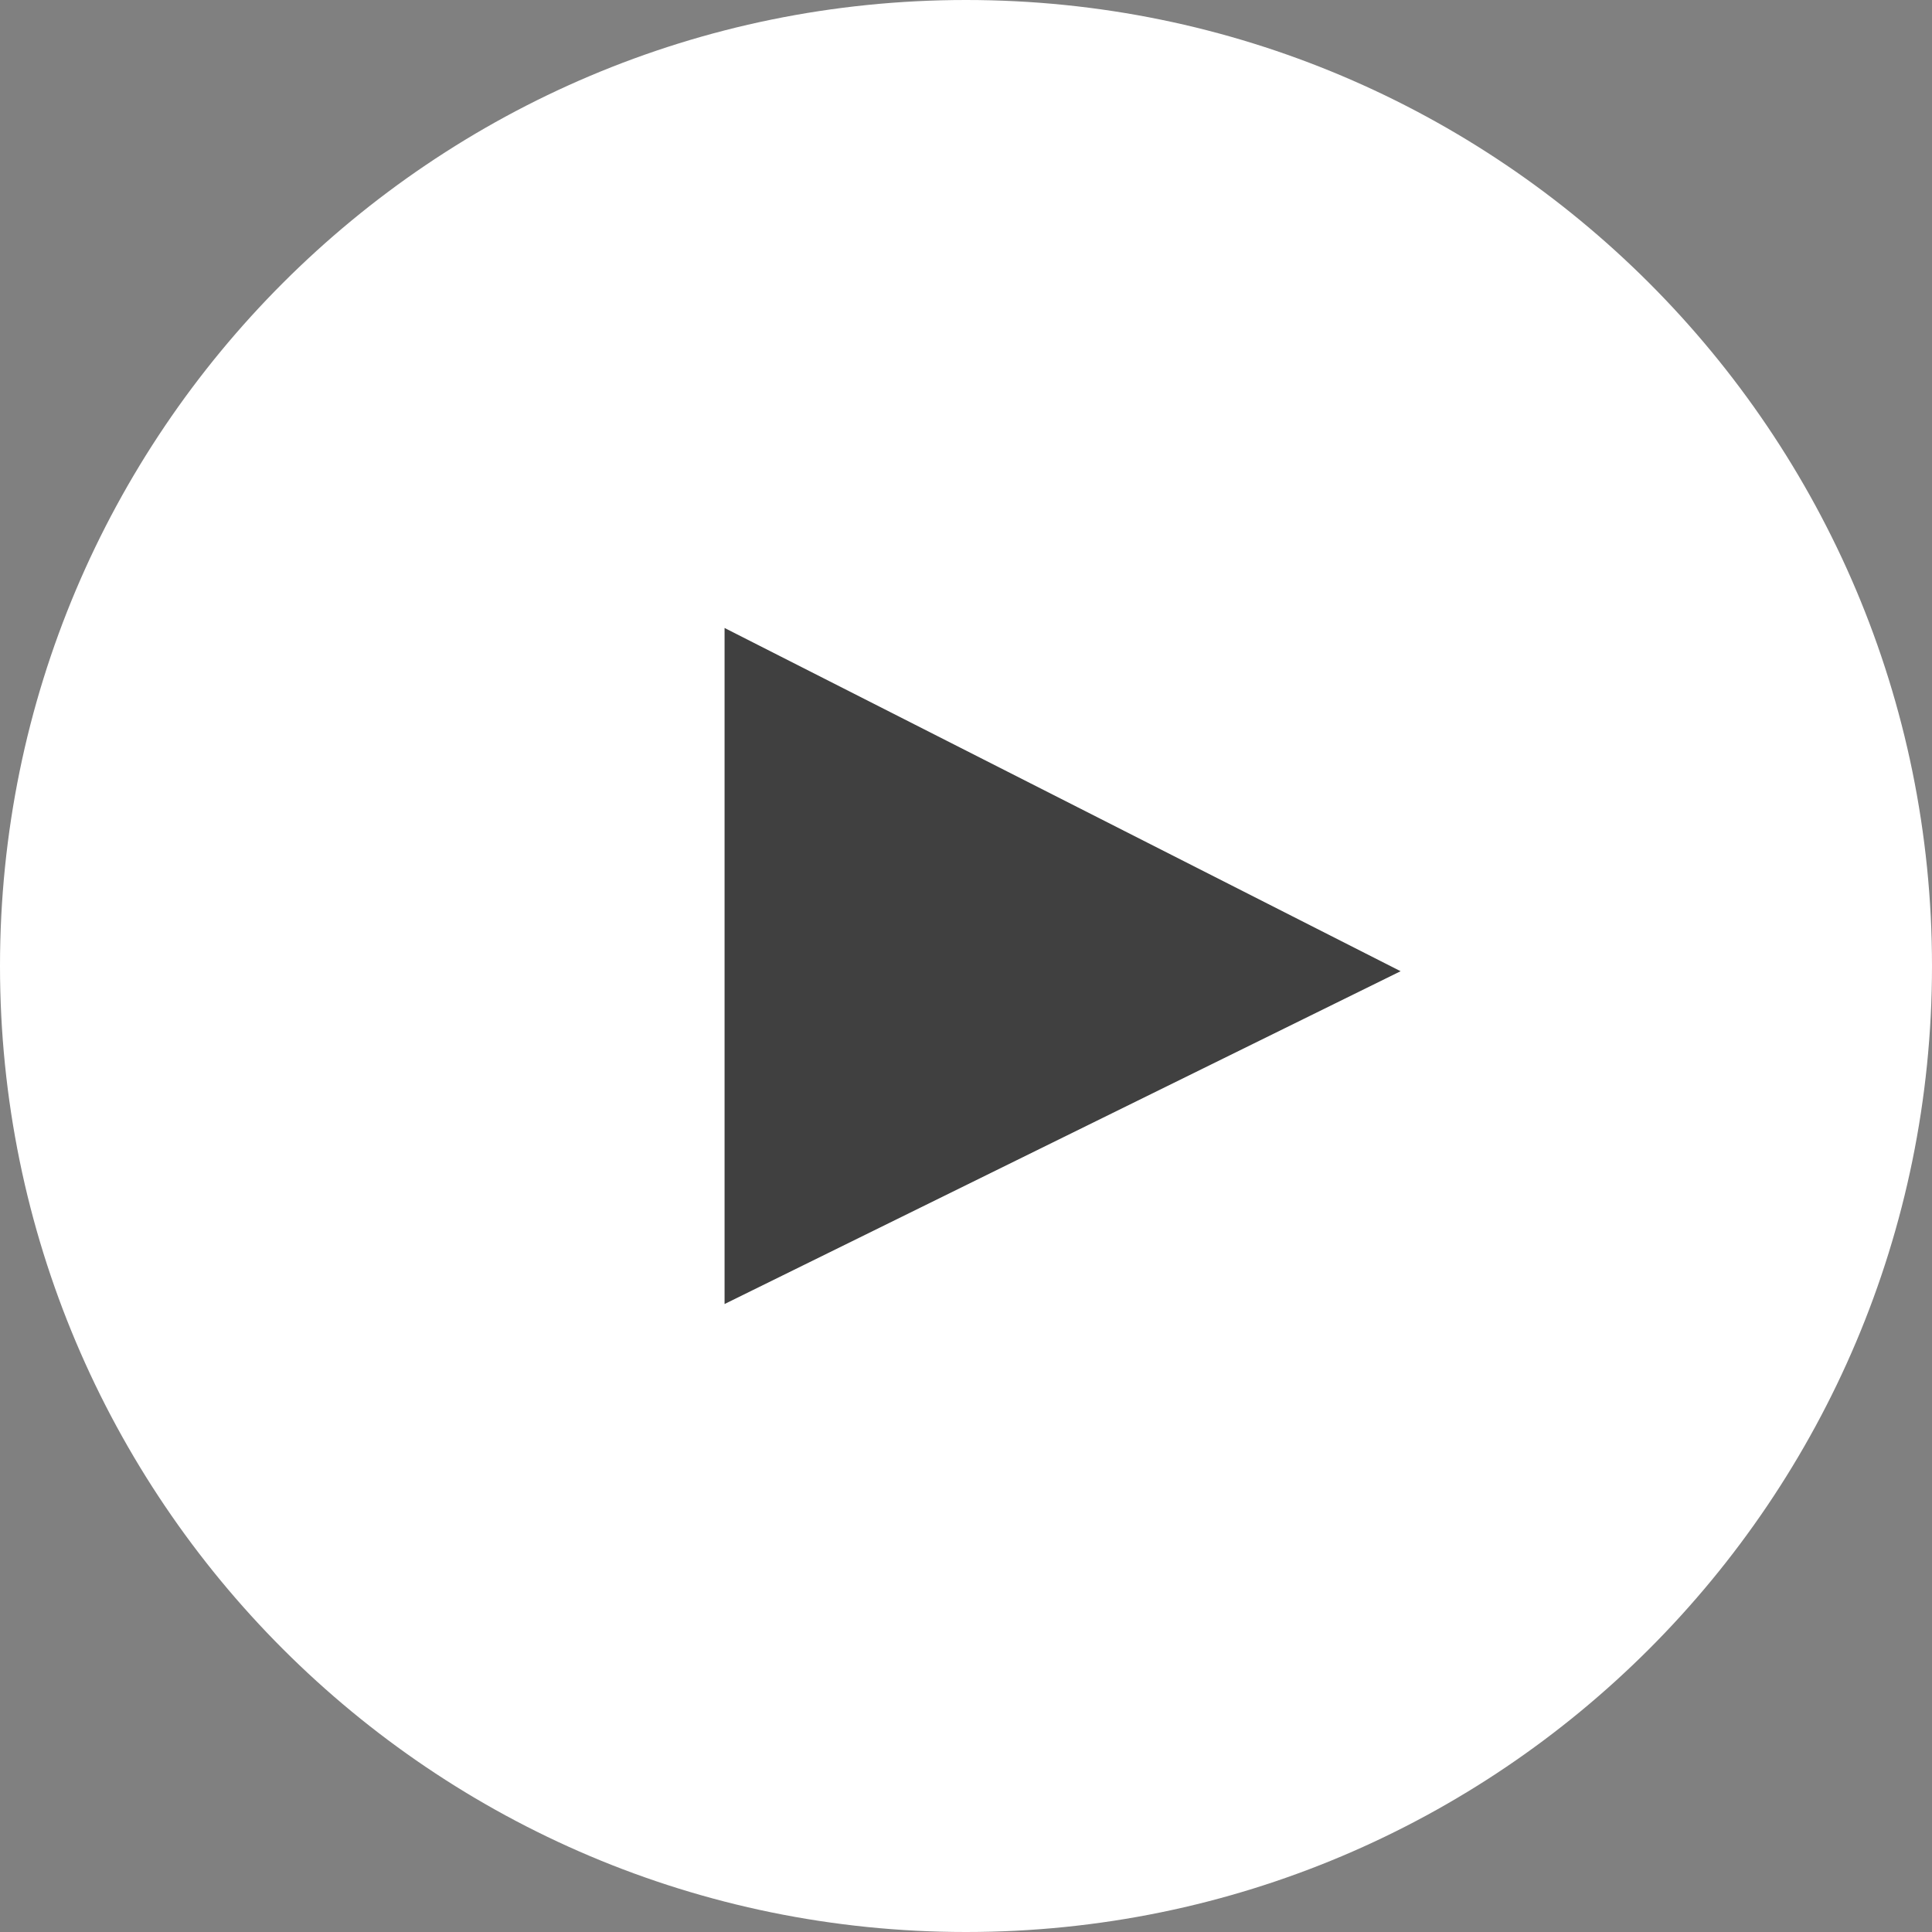
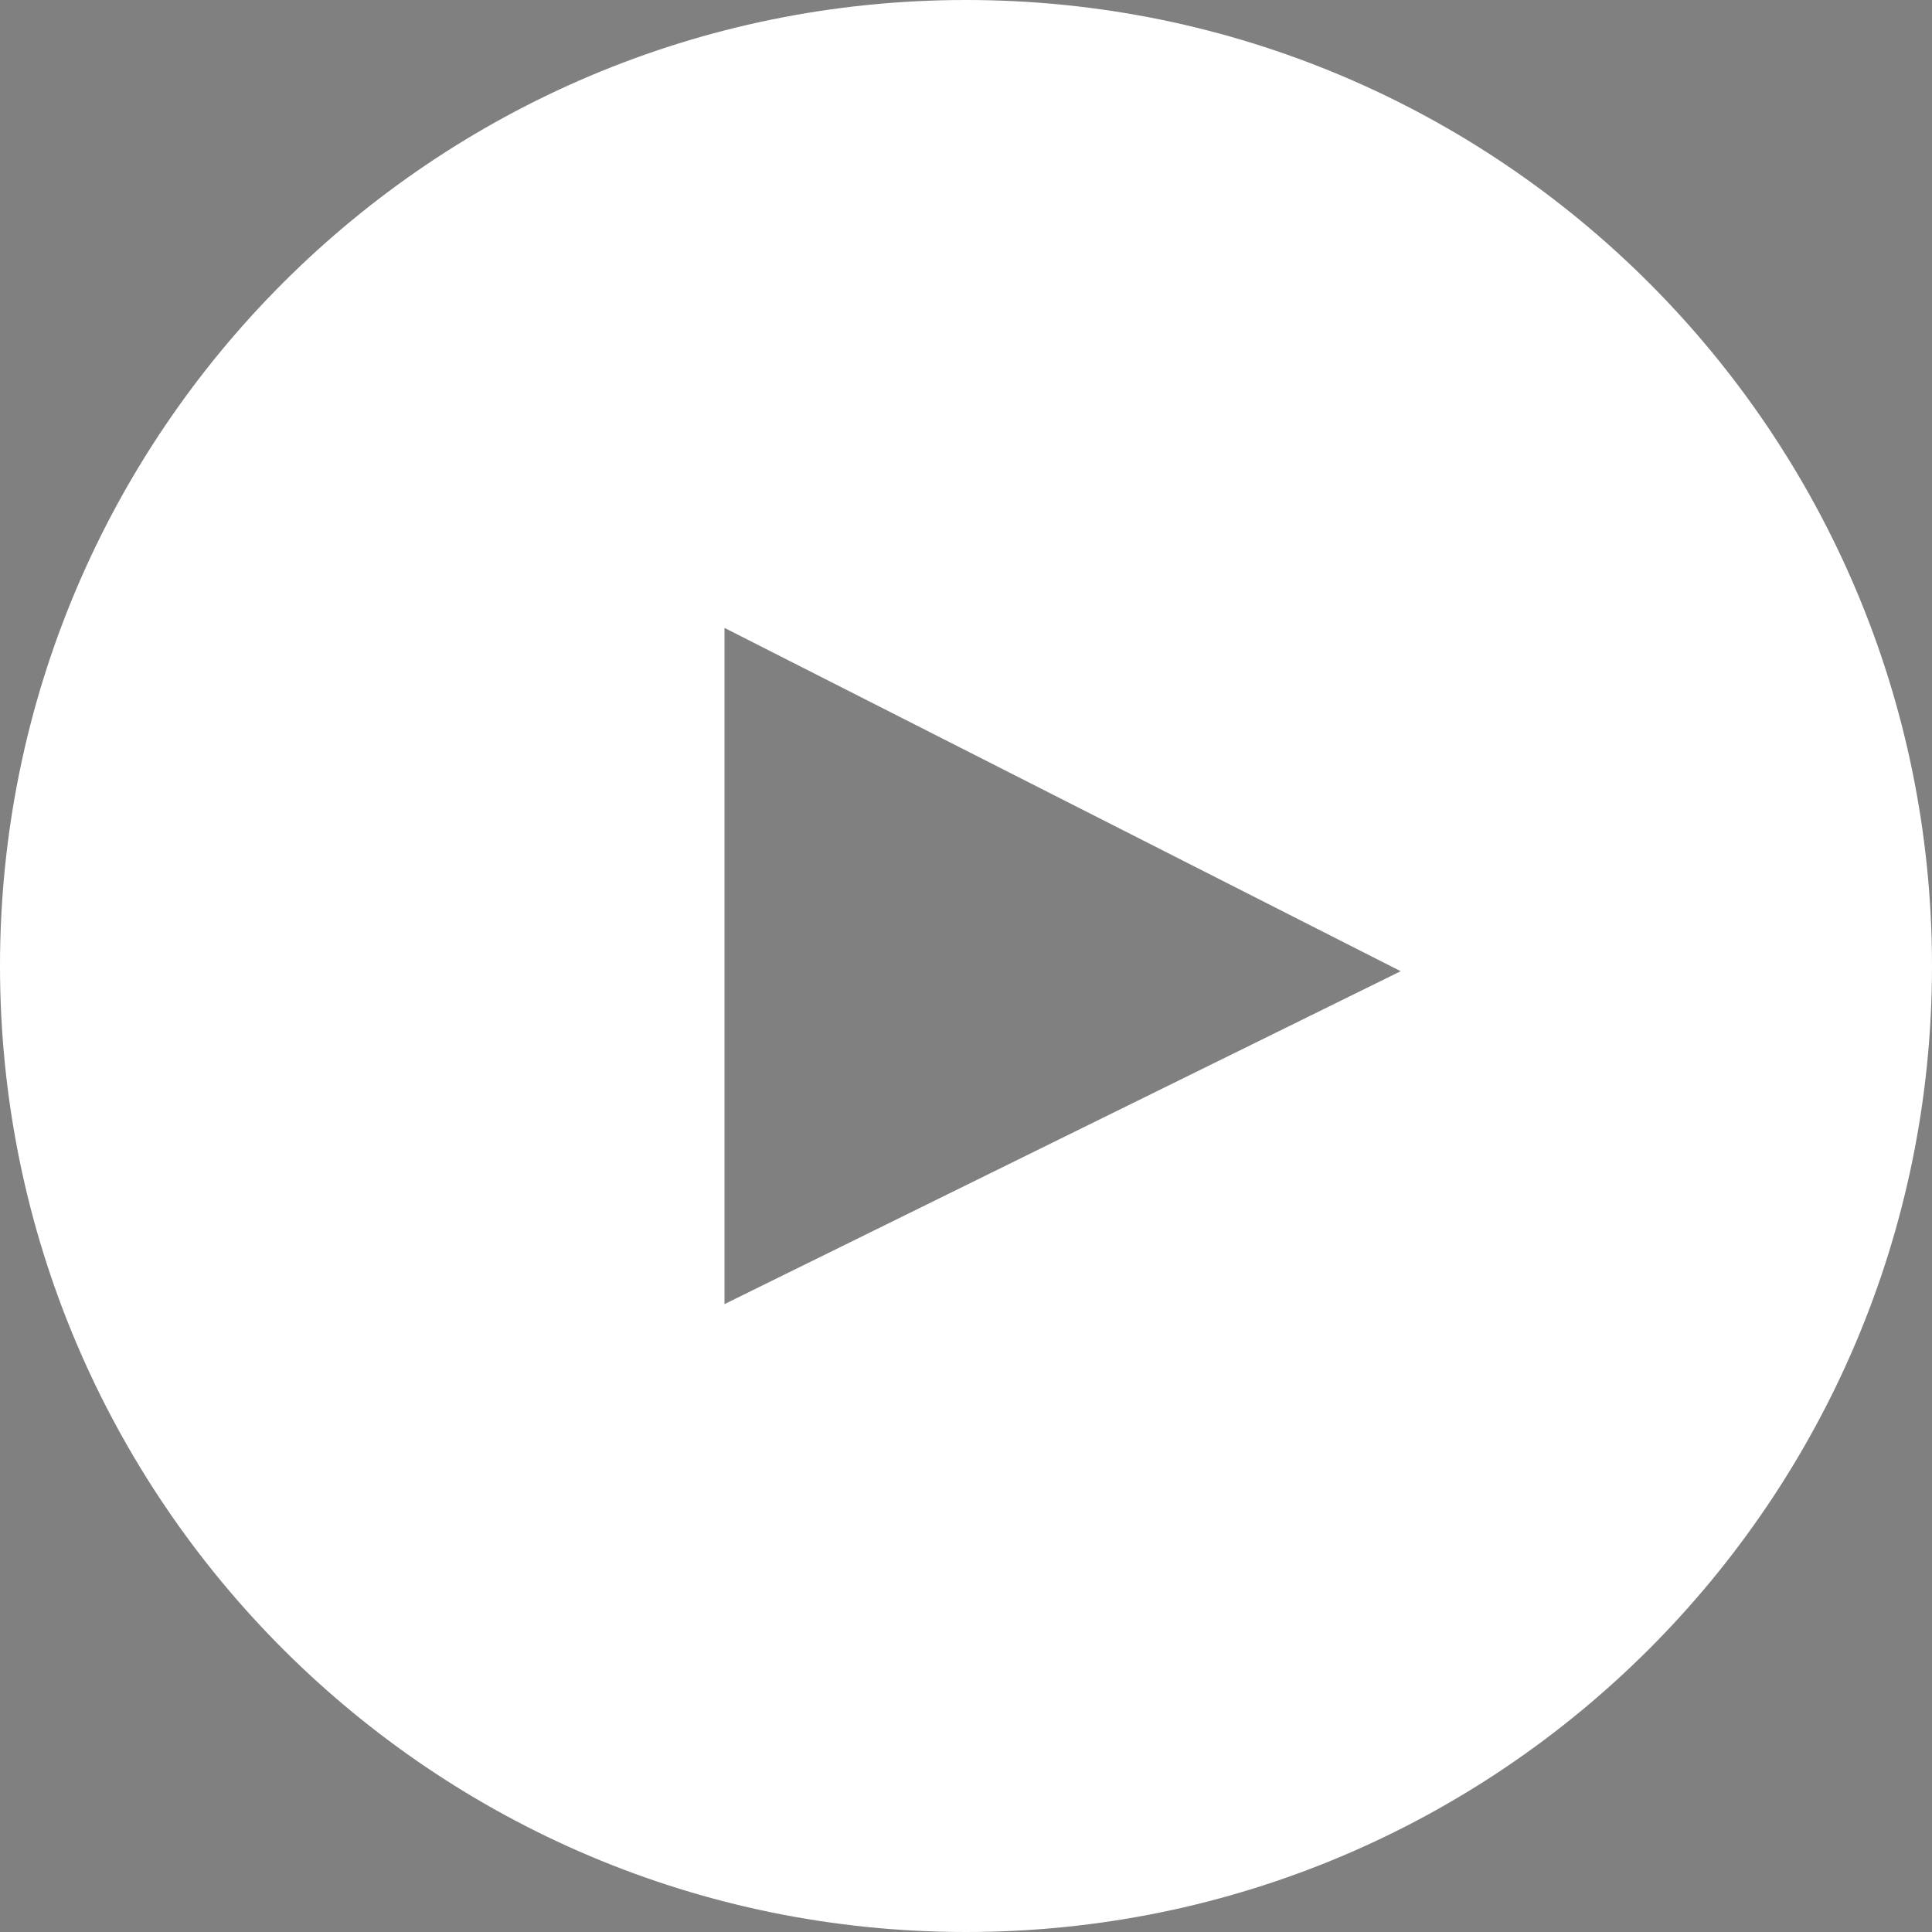
<svg xmlns="http://www.w3.org/2000/svg" width="40" height="40">
  <rect width="100%" height="100%" fill="#808080" stroke="none" />
  <g fill="none" fill-rule="evenodd">
-     <path fill="#000" opacity=".5" d="M15 13v14l14-6.892z" />
    <path fill="#FFF" d="M20 40C8.954 40 0 31.046 0 20S8.954 0 20 0s20 8.954 20 20-8.954 20-20 20zm-5-27v14l14-6.892L15 13z" />
  </g>
</svg>